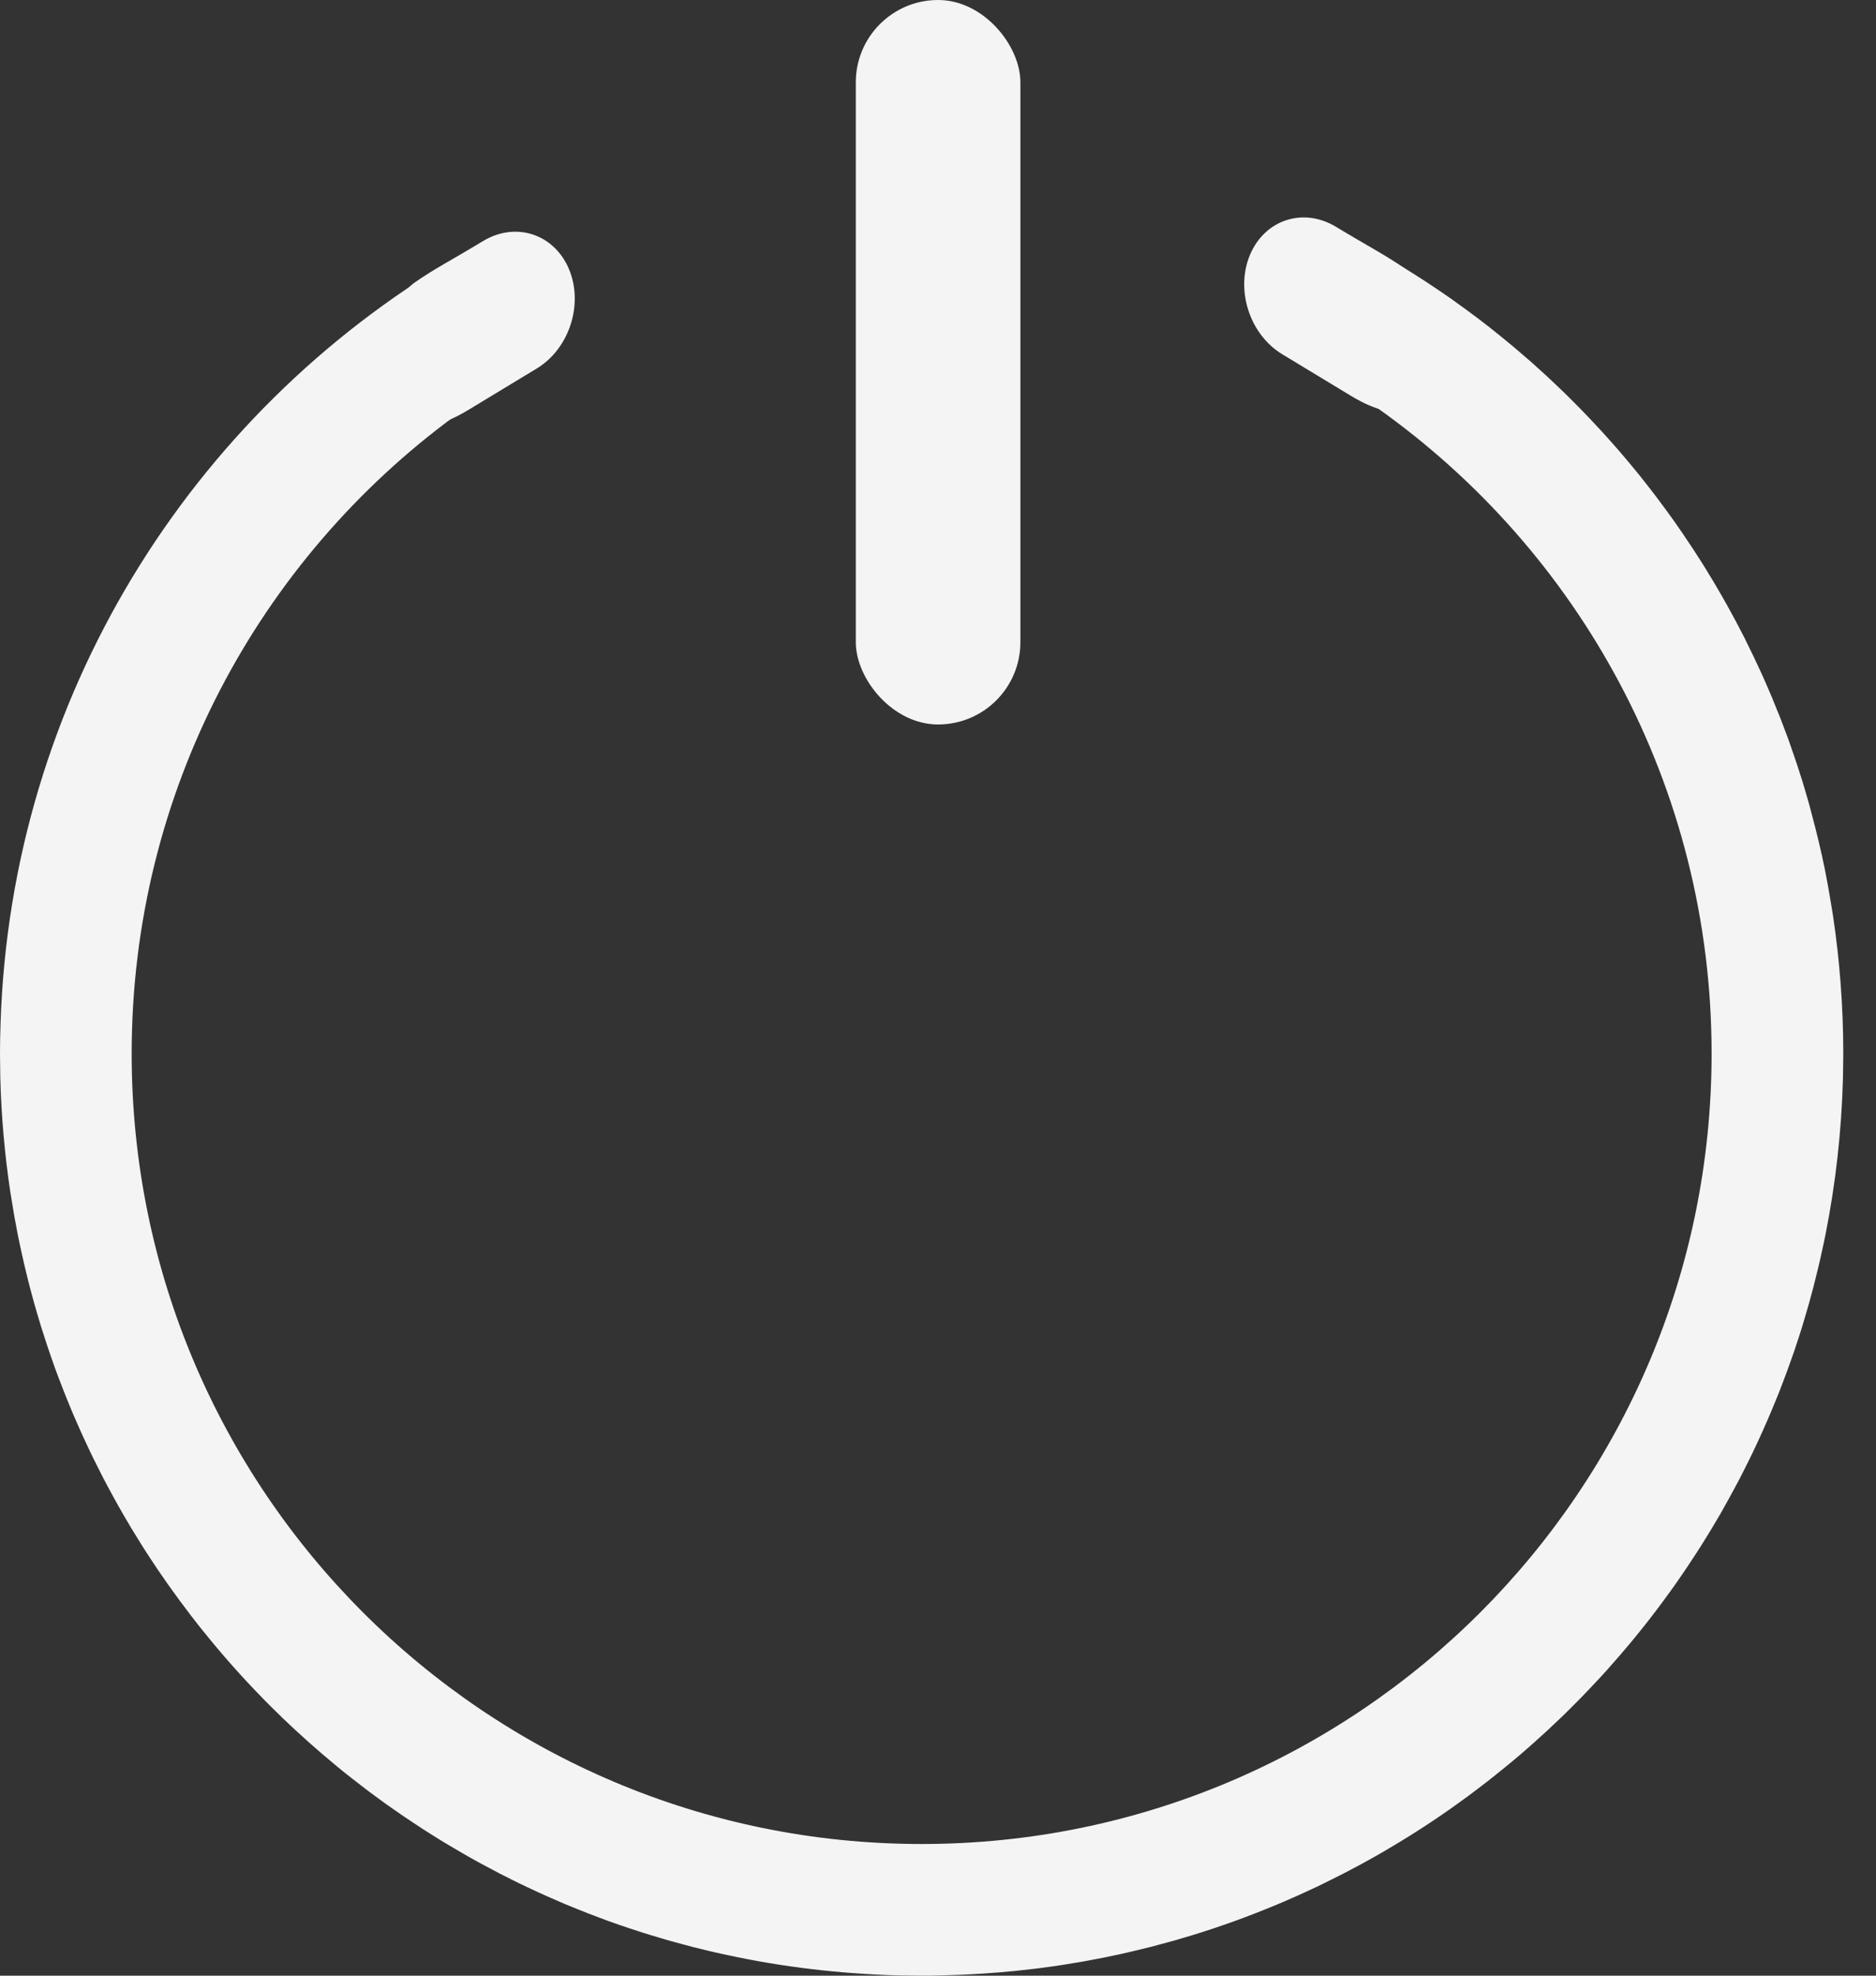
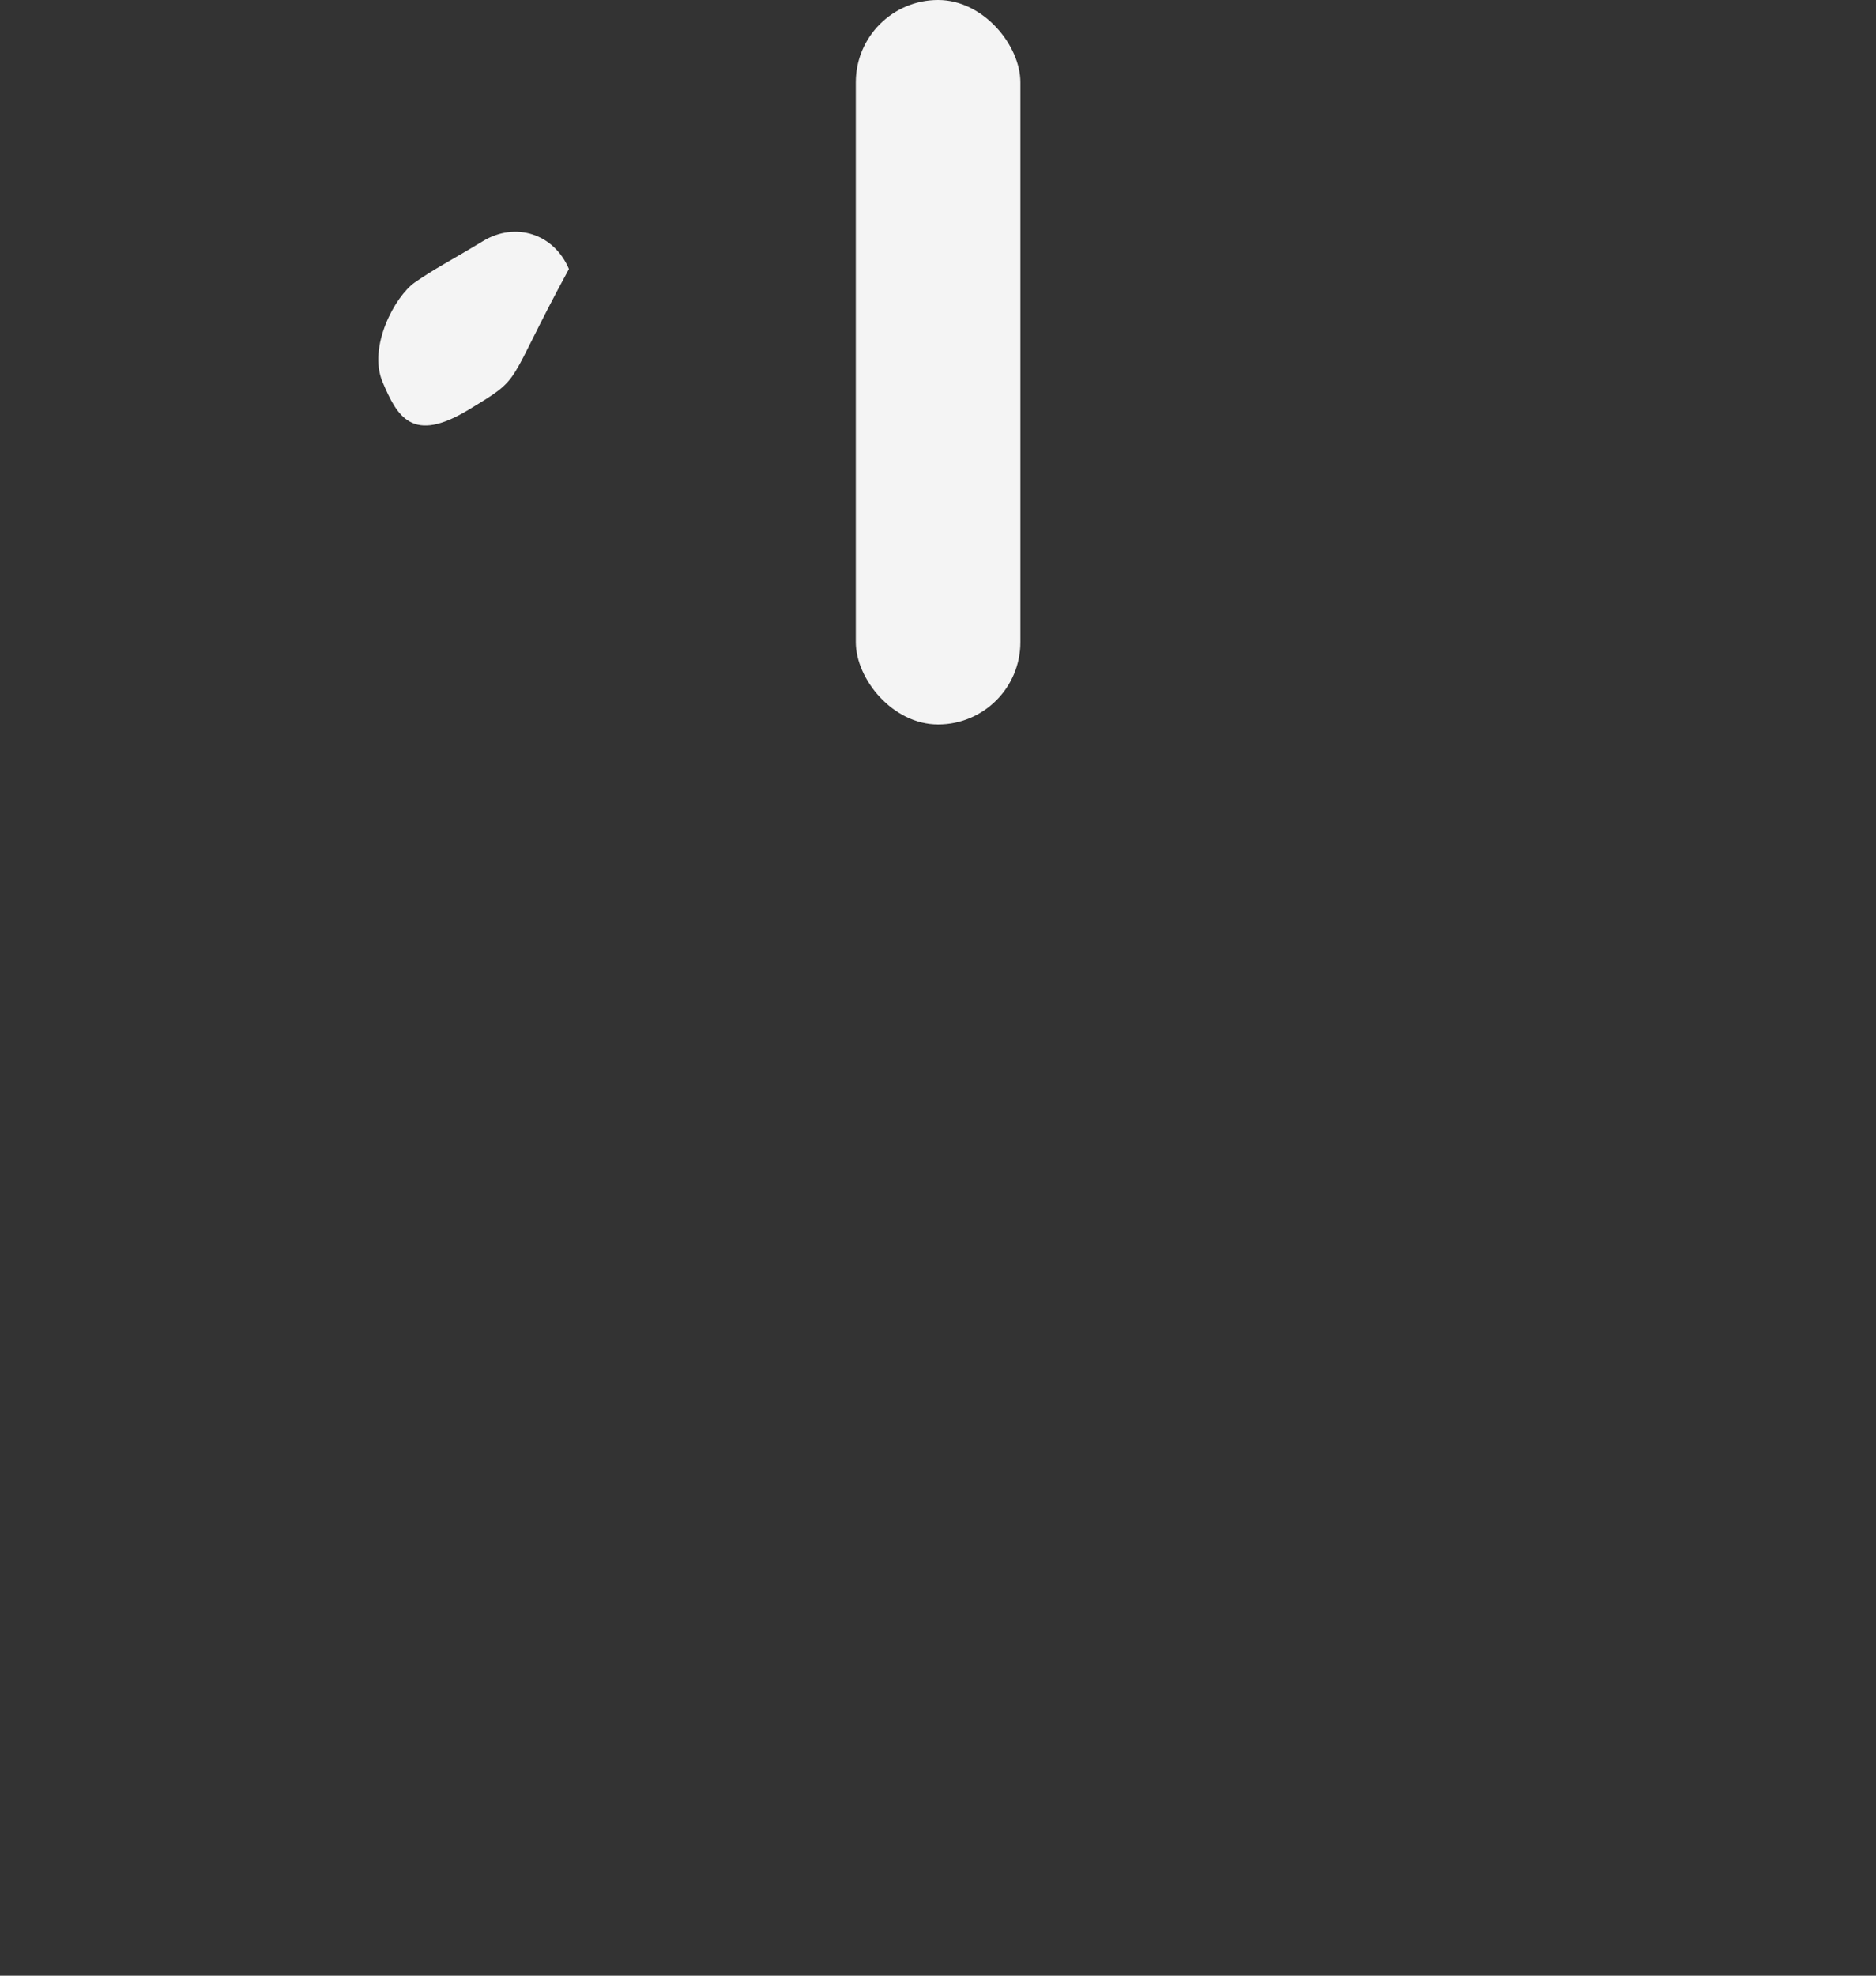
<svg xmlns="http://www.w3.org/2000/svg" width="38" height="40" viewBox="0 0 38 40" fill="none">
  <rect x="0" y="0" width="38" height="40" fill="#333333" stroke="none" />
  <rect x="17.335" width="3.334" height="14.668" rx="1.667" fill="#F4F4F4" />
-   <path d="M27.893 5.098C27.957 5.135 28.022 5.172 28.086 5.21C28.156 5.251 28.226 5.291 28.295 5.333C28.352 5.367 28.408 5.403 28.465 5.438C28.53 5.478 28.596 5.519 28.661 5.561C28.727 5.603 28.794 5.646 28.859 5.688C28.915 5.725 28.972 5.762 29.027 5.799C29.1 5.847 29.172 5.896 29.243 5.945C29.292 5.979 29.34 6.012 29.389 6.046C29.472 6.104 29.554 6.164 29.636 6.224C29.671 6.249 29.706 6.274 29.74 6.3C29.805 6.347 29.869 6.395 29.933 6.443C30.003 6.496 30.072 6.55 30.142 6.604C30.185 6.639 30.229 6.673 30.273 6.708C30.341 6.763 30.41 6.818 30.477 6.873C30.539 6.924 30.601 6.975 30.662 7.026C30.7 7.058 30.737 7.089 30.774 7.121C30.855 7.19 30.935 7.259 31.015 7.329C31.051 7.361 31.087 7.394 31.123 7.426C31.192 7.488 31.262 7.551 31.33 7.614C31.367 7.649 31.404 7.683 31.441 7.718C31.515 7.787 31.588 7.856 31.66 7.926C31.699 7.964 31.738 8.003 31.777 8.041C31.834 8.097 31.891 8.154 31.947 8.211C32.002 8.267 32.057 8.323 32.111 8.379C32.156 8.425 32.2 8.472 32.244 8.519C32.302 8.58 32.36 8.642 32.417 8.704C32.46 8.751 32.503 8.798 32.546 8.846C32.608 8.914 32.669 8.983 32.73 9.053C32.764 9.092 32.799 9.132 32.833 9.172C32.886 9.233 32.938 9.295 32.99 9.357C33.042 9.419 33.094 9.481 33.145 9.544C33.178 9.583 33.209 9.623 33.241 9.663C33.298 9.734 33.355 9.807 33.411 9.879C33.455 9.935 33.499 9.992 33.542 10.049C33.595 10.119 33.647 10.189 33.699 10.26C33.727 10.297 33.754 10.334 33.781 10.371C33.832 10.441 33.883 10.512 33.933 10.583C33.983 10.654 34.033 10.726 34.082 10.798C34.12 10.854 34.158 10.911 34.196 10.968C34.237 11.028 34.278 11.089 34.317 11.15C34.358 11.213 34.399 11.277 34.44 11.341C34.472 11.392 34.504 11.442 34.536 11.493C34.589 11.578 34.64 11.663 34.691 11.748C34.716 11.789 34.74 11.831 34.765 11.872C34.813 11.954 34.86 12.036 34.907 12.118C34.931 12.161 34.956 12.204 34.98 12.247C35.102 12.466 35.221 12.688 35.335 12.912C35.36 12.961 35.383 13.011 35.407 13.06C35.448 13.141 35.488 13.223 35.527 13.306C35.556 13.365 35.584 13.425 35.611 13.485C35.643 13.553 35.675 13.622 35.706 13.69C35.739 13.763 35.77 13.836 35.802 13.909C35.833 13.981 35.864 14.053 35.895 14.126C35.923 14.194 35.951 14.263 35.978 14.332C36.005 14.398 36.033 14.464 36.059 14.53C36.086 14.601 36.113 14.673 36.14 14.744C36.168 14.819 36.197 14.894 36.225 14.97C36.243 15.019 36.26 15.069 36.277 15.119C36.36 15.354 36.439 15.59 36.513 15.829C36.535 15.9 36.555 15.972 36.576 16.043C36.597 16.113 36.618 16.184 36.638 16.255C36.658 16.327 36.677 16.401 36.696 16.474C36.798 16.853 36.891 17.237 36.969 17.626C37.013 17.845 37.051 18.066 37.088 18.288C37.101 18.369 37.116 18.451 37.128 18.532C37.265 19.445 37.337 20.381 37.337 21.332L37.331 21.814C37.303 22.899 37.183 23.962 36.977 24.994C36.955 25.108 36.93 25.221 36.905 25.334C36.892 25.395 36.879 25.455 36.865 25.516C36.851 25.578 36.836 25.64 36.821 25.701C36.764 25.939 36.703 26.175 36.637 26.409C36.62 26.468 36.602 26.528 36.585 26.587C36.559 26.676 36.533 26.766 36.506 26.855C36.502 26.867 36.498 26.881 36.494 26.894C36.453 27.024 36.411 27.154 36.367 27.283C36.356 27.316 36.345 27.349 36.334 27.382C36.248 27.631 36.157 27.878 36.062 28.123C36.037 28.186 36.012 28.25 35.986 28.312C35.957 28.386 35.926 28.46 35.895 28.533C35.865 28.606 35.833 28.679 35.802 28.751C35.769 28.828 35.735 28.904 35.701 28.98C35.681 29.025 35.66 29.07 35.64 29.115C35.6 29.202 35.56 29.288 35.519 29.374C35.49 29.434 35.46 29.495 35.431 29.555C35.395 29.628 35.358 29.702 35.321 29.775C35.288 29.84 35.255 29.905 35.222 29.969C35.188 30.034 35.153 30.098 35.118 30.162C35.083 30.228 35.046 30.295 35.01 30.36C34.971 30.431 34.932 30.502 34.892 30.572C34.871 30.609 34.85 30.645 34.829 30.682C34.779 30.769 34.727 30.856 34.675 30.942C34.639 31.003 34.601 31.062 34.565 31.122C34.517 31.199 34.469 31.277 34.42 31.354C34.394 31.394 34.368 31.434 34.342 31.474C34.289 31.555 34.235 31.637 34.181 31.718C34.153 31.759 34.126 31.8 34.098 31.841C34.042 31.922 33.987 32.003 33.931 32.083C33.899 32.128 33.866 32.173 33.834 32.218C33.784 32.287 33.733 32.356 33.683 32.425C33.647 32.473 33.612 32.521 33.576 32.568C33.514 32.651 33.45 32.733 33.387 32.815C33.361 32.847 33.336 32.88 33.31 32.912C33.248 32.991 33.185 33.069 33.121 33.147C33.082 33.194 33.042 33.242 33.002 33.29C32.943 33.36 32.884 33.431 32.824 33.5C32.794 33.536 32.762 33.571 32.731 33.606C32.673 33.673 32.614 33.74 32.555 33.807C32.506 33.861 32.457 33.914 32.408 33.968C32.351 34.03 32.292 34.093 32.233 34.154C32.19 34.2 32.146 34.246 32.102 34.292C32.057 34.338 32.012 34.385 31.967 34.431C31.905 34.494 31.842 34.557 31.779 34.619C31.73 34.668 31.68 34.716 31.631 34.764C31.569 34.823 31.507 34.882 31.444 34.94C31.41 34.973 31.376 35.006 31.341 35.038C31.265 35.108 31.189 35.177 31.112 35.245C31.075 35.278 31.038 35.312 31 35.345C30.934 35.403 30.868 35.461 30.801 35.519C30.742 35.569 30.682 35.619 30.622 35.669C30.576 35.708 30.529 35.746 30.482 35.784C30.417 35.838 30.351 35.891 30.285 35.943C30.23 35.987 30.174 36.032 30.118 36.075C30.06 36.12 30.002 36.165 29.943 36.209C29.882 36.256 29.82 36.303 29.758 36.349C29.706 36.387 29.654 36.424 29.602 36.462C29.529 36.515 29.456 36.568 29.382 36.62C29.333 36.654 29.284 36.688 29.235 36.722C29.173 36.765 29.11 36.807 29.047 36.85C28.977 36.897 28.906 36.944 28.835 36.99C28.789 37.02 28.742 37.05 28.696 37.079C28.6 37.141 28.502 37.201 28.404 37.261C28.375 37.279 28.346 37.298 28.316 37.315C28.226 37.37 28.134 37.423 28.043 37.477C28.001 37.501 27.959 37.526 27.916 37.551C27.825 37.603 27.732 37.654 27.64 37.705C27.605 37.724 27.57 37.743 27.535 37.762C27.442 37.812 27.347 37.862 27.253 37.911C27.206 37.935 27.159 37.959 27.112 37.983C27.047 38.017 26.982 38.049 26.916 38.081C26.846 38.116 26.776 38.151 26.705 38.185C26.64 38.215 26.575 38.246 26.51 38.276C26.431 38.313 26.352 38.348 26.273 38.384C26.23 38.403 26.187 38.422 26.145 38.44C26.052 38.481 25.959 38.522 25.866 38.56C25.823 38.579 25.779 38.596 25.735 38.614C25.638 38.654 25.54 38.693 25.442 38.731C25.403 38.747 25.363 38.762 25.323 38.777C25.223 38.816 25.122 38.853 25.02 38.89C24.983 38.903 24.946 38.916 24.909 38.93C24.808 38.966 24.706 39.001 24.604 39.035C24.536 39.058 24.468 39.08 24.399 39.102C24.327 39.125 24.255 39.148 24.183 39.171C24.1 39.197 24.016 39.221 23.933 39.245C23.869 39.264 23.805 39.283 23.741 39.301C23.673 39.32 23.605 39.338 23.537 39.356C23.456 39.378 23.375 39.4 23.293 39.421C23.215 39.441 23.137 39.46 23.059 39.478C22.992 39.495 22.925 39.511 22.858 39.526C22.758 39.55 22.656 39.571 22.555 39.593C22.507 39.603 22.46 39.613 22.412 39.623C22.321 39.642 22.229 39.658 22.137 39.676C22.073 39.688 22.01 39.701 21.946 39.712C21.836 39.731 21.725 39.749 21.614 39.767C21.577 39.773 21.54 39.779 21.503 39.785C21.369 39.806 21.234 39.824 21.099 39.842C21.079 39.844 21.06 39.847 21.041 39.85C20.933 39.863 20.824 39.875 20.716 39.887C20.664 39.892 20.613 39.899 20.561 39.904C20.343 39.926 20.122 39.944 19.901 39.958C19.739 39.969 19.576 39.977 19.413 39.983C19.166 39.993 18.918 40 18.669 40L18.186 39.994C17.875 39.986 17.565 39.969 17.257 39.946C17.197 39.942 17.138 39.937 17.078 39.932C16.506 39.883 15.94 39.81 15.384 39.711C15.349 39.705 15.314 39.698 15.279 39.691C15.163 39.67 15.046 39.648 14.931 39.624C14.898 39.617 14.866 39.61 14.833 39.603C14.714 39.579 14.595 39.553 14.477 39.526C14.442 39.518 14.408 39.51 14.373 39.502C14.266 39.477 14.159 39.451 14.053 39.424C13.991 39.408 13.93 39.391 13.869 39.375C13.781 39.352 13.694 39.328 13.606 39.304C13.566 39.292 13.525 39.28 13.484 39.269C13.372 39.236 13.261 39.203 13.149 39.169C13.116 39.158 13.082 39.148 13.048 39.138C12.945 39.105 12.843 39.072 12.741 39.038C12.684 39.019 12.627 38.999 12.569 38.98C12.49 38.952 12.412 38.925 12.333 38.897C12.271 38.874 12.209 38.851 12.148 38.828C12.068 38.798 11.988 38.768 11.908 38.737C11.841 38.711 11.774 38.684 11.707 38.657C11.627 38.625 11.548 38.593 11.469 38.56C11.429 38.543 11.389 38.526 11.349 38.509C11.254 38.468 11.159 38.427 11.065 38.385C11.006 38.358 10.947 38.332 10.889 38.305C10.819 38.273 10.75 38.241 10.681 38.208C10.623 38.181 10.566 38.154 10.509 38.126C10.411 38.078 10.314 38.03 10.218 37.98C10.189 37.966 10.16 37.951 10.131 37.937C10.037 37.888 9.944 37.838 9.851 37.788C9.806 37.764 9.76 37.74 9.716 37.716C9.64 37.674 9.564 37.632 9.489 37.59C9.425 37.553 9.36 37.516 9.296 37.478C9.236 37.444 9.177 37.408 9.117 37.373C9.058 37.338 8.999 37.303 8.94 37.267C8.858 37.216 8.776 37.165 8.694 37.113C8.652 37.087 8.61 37.06 8.568 37.033C8.498 36.988 8.429 36.942 8.359 36.895C8.296 36.854 8.233 36.812 8.171 36.77C8.116 36.732 8.061 36.694 8.007 36.656C7.941 36.611 7.875 36.565 7.811 36.519C7.756 36.479 7.702 36.439 7.647 36.399C7.586 36.354 7.523 36.309 7.462 36.263C7.397 36.214 7.333 36.164 7.269 36.114C7.219 36.076 7.17 36.038 7.121 36C6.921 35.843 6.725 35.681 6.532 35.516C6.165 35.201 5.809 34.874 5.468 34.532C5.056 34.12 4.663 33.688 4.291 33.239C4.209 33.14 4.128 33.04 4.048 32.94C4.033 32.921 4.018 32.902 4.003 32.883C3.959 32.827 3.915 32.77 3.871 32.713C3.552 32.298 3.248 31.87 2.964 31.429C2.929 31.374 2.894 31.318 2.859 31.263C2.815 31.192 2.77 31.12 2.727 31.049C2.705 31.013 2.682 30.977 2.66 30.94C2.607 30.852 2.554 30.762 2.502 30.672C2.468 30.613 2.434 30.553 2.4 30.493C2.369 30.437 2.337 30.381 2.306 30.324C2.262 30.245 2.219 30.166 2.177 30.086C2.149 30.034 2.121 29.981 2.094 29.929C2.054 29.852 2.015 29.775 1.977 29.698C1.946 29.637 1.915 29.575 1.885 29.514C1.853 29.448 1.821 29.382 1.79 29.316C1.749 29.231 1.709 29.144 1.67 29.058C1.648 29.009 1.625 28.959 1.604 28.91C1.569 28.833 1.535 28.756 1.502 28.679C1.479 28.626 1.457 28.573 1.435 28.52C1.4 28.437 1.366 28.352 1.332 28.268C1.308 28.207 1.284 28.145 1.26 28.084C1.23 28.008 1.2 27.931 1.172 27.855C1.151 27.797 1.129 27.74 1.108 27.683C1.079 27.6 1.049 27.517 1.021 27.434C0.996 27.363 0.973 27.292 0.949 27.222C0.931 27.167 0.913 27.112 0.896 27.057C0.866 26.966 0.836 26.875 0.809 26.783C0.79 26.723 0.773 26.662 0.755 26.602C0.733 26.526 0.711 26.449 0.689 26.373C0.663 26.28 0.638 26.186 0.613 26.093C0.599 26.04 0.586 25.987 0.572 25.934C0.515 25.708 0.462 25.48 0.413 25.251C0.397 25.175 0.38 25.099 0.365 25.023C0.314 24.767 0.268 24.508 0.228 24.248C0.222 24.21 0.215 24.171 0.209 24.133C0.095 23.374 0.026 22.599 0.006 21.814L0 21.332C0 21.131 0.004 20.931 0.011 20.731C0.219 14.121 3.864 8.378 9.218 5.229V8.419C5.246 11.331 2.667 16.03 2.667 21.332C2.667 30.169 9.832 37.334 18.669 37.334C27.506 37.334 34.669 30.169 34.67 21.332C34.67 15.927 31.989 11.148 27.886 8.251V5.094C27.888 5.095 27.89 5.096 27.893 5.098Z" fill="#F4F4F4" />
-   <path d="M9.782 4.882C10.443 4.481 11.223 4.734 11.524 5.446C11.825 6.158 11.533 7.061 10.872 7.461C10.21 7.862 10.628 7.609 9.491 8.297C8.354 8.986 8.05 8.445 7.749 7.734C7.448 7.021 8.001 5.999 8.401 5.719C8.802 5.439 9.121 5.282 9.782 4.882Z" fill="#F4F4F4" />
-   <path d="M27.063 4.593C26.402 4.192 25.622 4.445 25.321 5.156C25.02 5.869 25.312 6.772 25.973 7.172C26.634 7.573 26.216 7.32 27.354 8.008C28.491 8.697 28.795 8.156 29.096 7.444C29.397 6.732 28.844 5.71 28.444 5.43C28.043 5.15 27.724 4.993 27.063 4.593Z" fill="#F4F4F4" />
+   <path d="M9.782 4.882C10.443 4.481 11.223 4.734 11.524 5.446C10.21 7.862 10.628 7.609 9.491 8.297C8.354 8.986 8.05 8.445 7.749 7.734C7.448 7.021 8.001 5.999 8.401 5.719C8.802 5.439 9.121 5.282 9.782 4.882Z" fill="#F4F4F4" />
</svg>